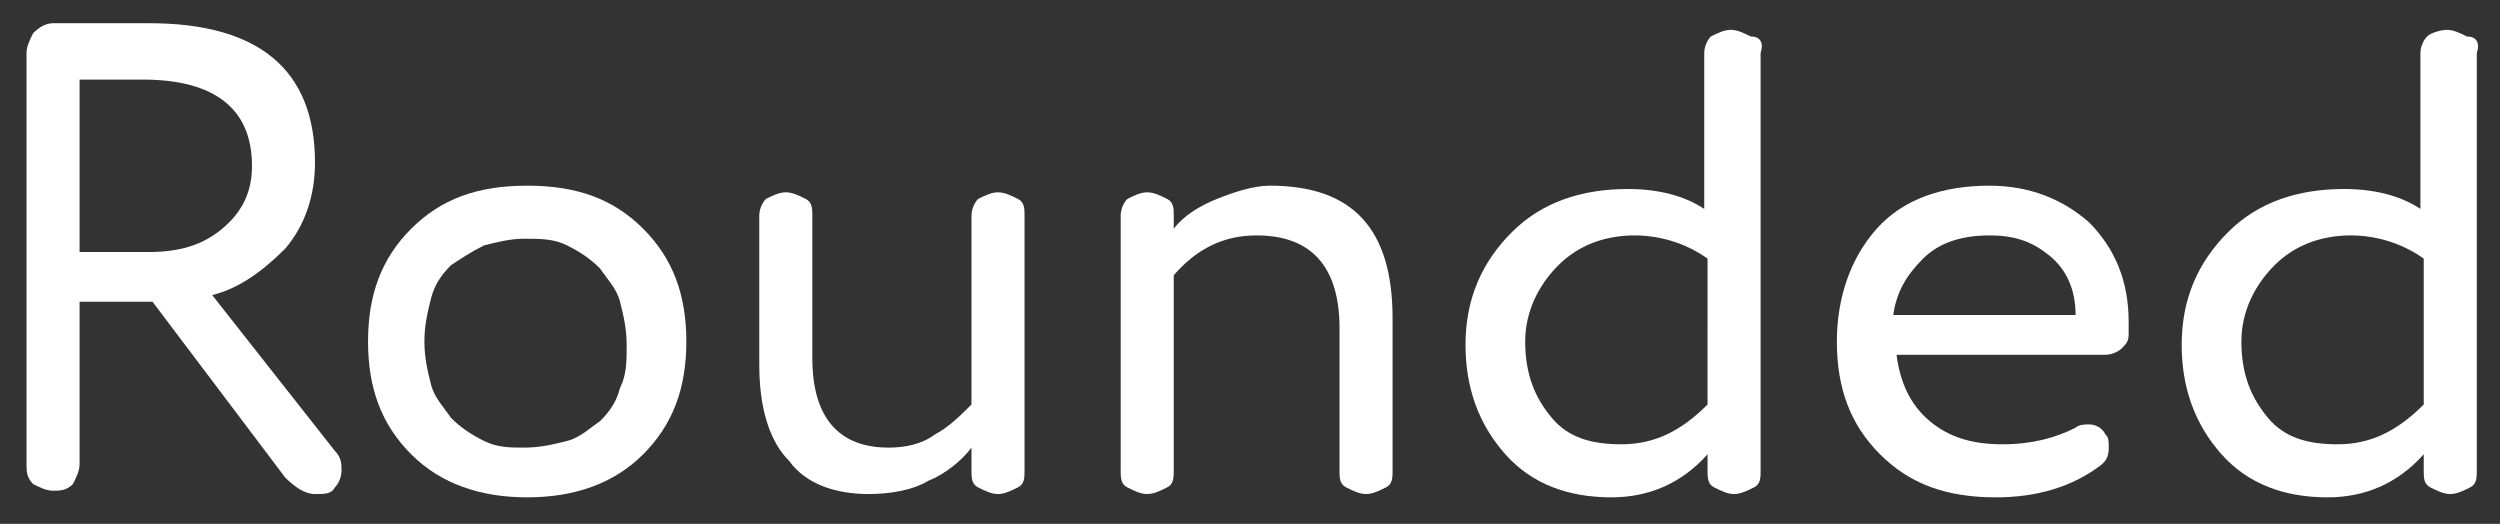
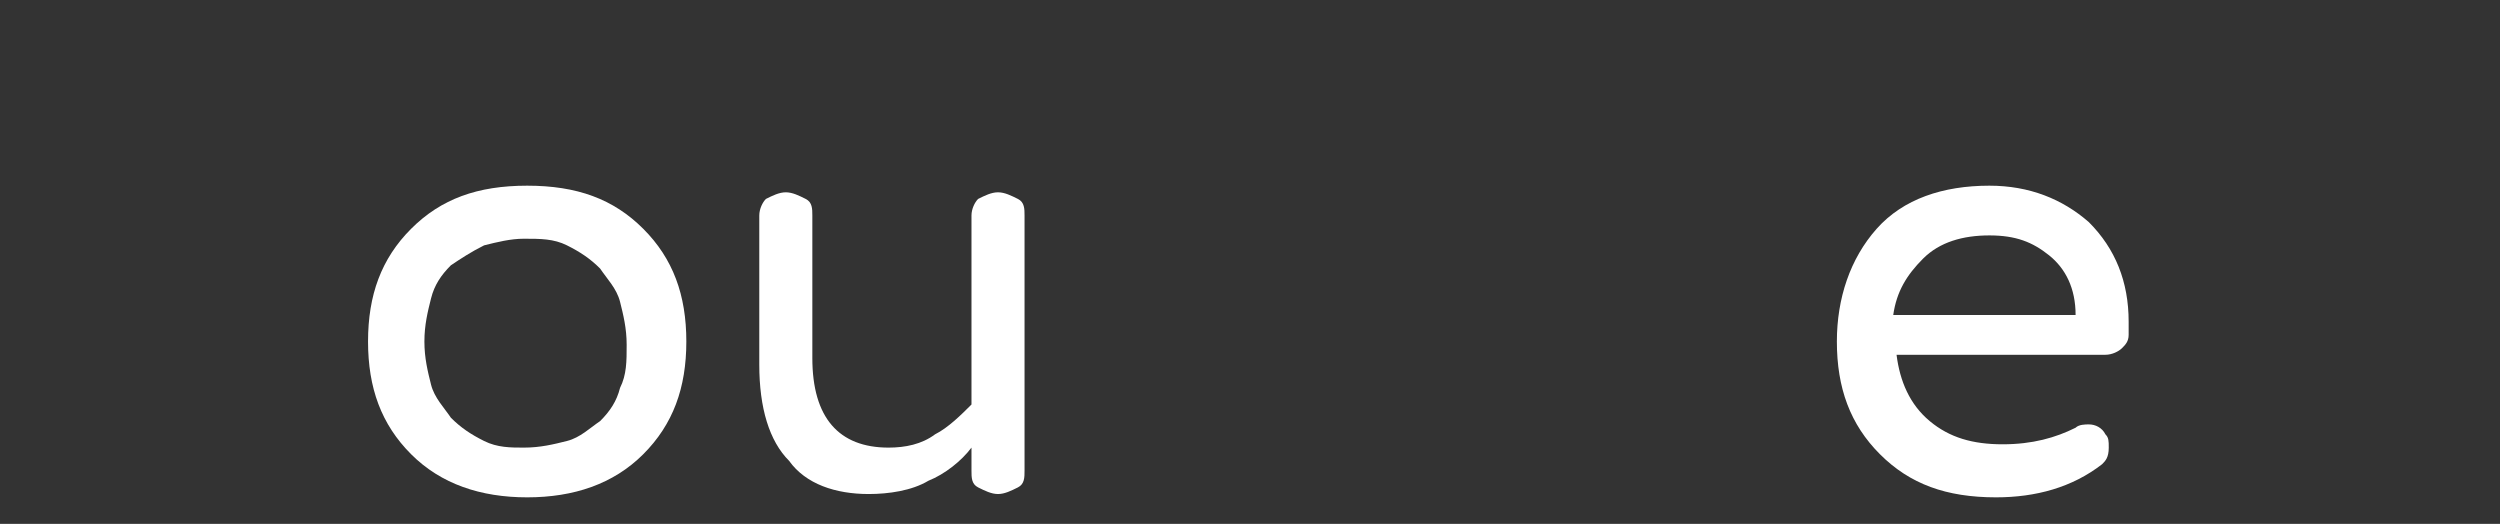
<svg xmlns="http://www.w3.org/2000/svg" id="Слой_1" x="0px" y="0px" viewBox="0 0 75.4 15.8" style="enable-background:new 0 0 75.4 15.8;" xml:space="preserve">
  <rect x="0" y="0" width="75.4" height="15.8" fill="#333333" stroke="none" />
  <style type="text/css"> .st0{enable-background:new ;} .st1{fill:#FFFFFF;} </style>
  <g class="st0">
-     <path class="st1" d="M10.3,14.2c0,0.2-0.1,0.4-0.2,0.5c-0.1,0.2-0.3,0.2-0.6,0.2c-0.3,0-0.6-0.2-0.9-0.5l-4-5.3H2.4v4.9 c0,0.2-0.1,0.4-0.2,0.6c-0.2,0.2-0.4,0.2-0.6,0.2c-0.2,0-0.4-0.1-0.6-0.2c-0.2-0.2-0.2-0.4-0.2-0.6V1.6c0-0.2,0.1-0.4,0.2-0.6 c0.2-0.2,0.4-0.3,0.6-0.3c0.7,0,1.3,0,1.8,0c0.5,0,0.9,0,1.1,0c3.3,0,5,1.4,5,4.2c0,1-0.3,1.9-0.9,2.6C7.9,8.2,7.2,8.7,6.4,8.9 l3.7,4.7C10.3,13.8,10.3,14,10.3,14.2z M2.4,2.4v5.2h2.1c0.9,0,1.6-0.2,2.2-0.7c0.6-0.5,0.9-1.1,0.9-1.9c0-1.7-1.1-2.6-3.3-2.6 c-0.2,0-0.5,0-0.8,0C3.2,2.4,2.8,2.4,2.4,2.4z" />
    <path class="st1" d="M12.4,13.7c-0.9-0.9-1.3-2-1.3-3.4s0.4-2.5,1.3-3.4c0.9-0.9,2-1.3,3.5-1.3s2.6,0.4,3.5,1.3 c0.9,0.9,1.3,2,1.3,3.4s-0.4,2.5-1.3,3.4c-0.9,0.9-2.1,1.3-3.5,1.3S13.3,14.6,12.4,13.7z M12.8,10.3c0,0.5,0.1,0.9,0.2,1.3 s0.4,0.7,0.6,1c0.3,0.3,0.6,0.5,1,0.7s0.8,0.2,1.2,0.2c0.5,0,0.9-0.1,1.3-0.2s0.7-0.4,1-0.6c0.3-0.3,0.5-0.6,0.6-1 c0.2-0.4,0.2-0.8,0.2-1.3c0-0.5-0.1-0.9-0.2-1.3s-0.4-0.7-0.6-1c-0.3-0.3-0.6-0.5-1-0.7s-0.8-0.2-1.3-0.2c-0.4,0-0.8,0.1-1.2,0.2 c-0.4,0.2-0.7,0.4-1,0.6c-0.3,0.3-0.5,0.6-0.6,1C12.9,9.4,12.8,9.8,12.8,10.3z" />
    <path class="st1" d="M29.3,12.2V6.5c0-0.2,0.1-0.4,0.2-0.5c0.2-0.1,0.4-0.2,0.6-0.2s0.4,0.1,0.6,0.2s0.2,0.3,0.2,0.5v7.7 c0,0.2,0,0.4-0.2,0.5c-0.2,0.1-0.4,0.2-0.6,0.2s-0.4-0.1-0.6-0.2c-0.2-0.1-0.2-0.3-0.2-0.5v-0.7c-0.3,0.4-0.8,0.8-1.3,1 c-0.5,0.3-1.2,0.4-1.8,0.4c-1,0-1.9-0.3-2.4-1c-0.6-0.6-0.9-1.6-0.9-2.9V6.5c0-0.2,0.1-0.4,0.2-0.5c0.2-0.1,0.4-0.2,0.6-0.2 s0.4,0.1,0.6,0.2s0.2,0.3,0.2,0.5v4.3c0,1.8,0.8,2.7,2.3,2.7c0.5,0,1-0.1,1.4-0.4C28.6,12.9,29,12.5,29.3,12.2z" />
-     <path class="st1" d="M35.4,8.3v5.9c0,0.2,0,0.4-0.2,0.5c-0.2,0.1-0.4,0.2-0.6,0.2c-0.2,0-0.4-0.1-0.6-0.2c-0.2-0.1-0.2-0.3-0.2-0.5 V6.5c0-0.2,0.1-0.4,0.2-0.5c0.2-0.1,0.4-0.2,0.6-0.2c0.2,0,0.4,0.1,0.6,0.2c0.2,0.1,0.2,0.3,0.2,0.5v0.4c0.3-0.4,0.8-0.7,1.3-0.9 s1.1-0.4,1.6-0.4c2.5,0,3.7,1.3,3.7,4v4.6c0,0.2,0,0.4-0.2,0.5c-0.2,0.1-0.4,0.2-0.6,0.2c-0.2,0-0.4-0.1-0.6-0.2 c-0.2-0.1-0.2-0.3-0.2-0.5V9.9c0-1.8-0.8-2.8-2.5-2.8C36.9,7.1,36.1,7.5,35.4,8.3z" />
-     <path class="st1" d="M53.1,1.6v12.6c0,0.2,0,0.4-0.2,0.5c-0.2,0.1-0.4,0.2-0.6,0.2c-0.2,0-0.4-0.1-0.6-0.2 c-0.2-0.1-0.2-0.3-0.2-0.5v-0.5c-0.8,0.9-1.8,1.3-2.9,1.3c-1.3,0-2.4-0.4-3.2-1.3c-0.8-0.9-1.2-2-1.2-3.3c0-1.4,0.5-2.5,1.4-3.4 c0.9-0.9,2.1-1.3,3.5-1.3c0.9,0,1.7,0.2,2.3,0.6V1.6c0-0.2,0.1-0.4,0.2-0.5c0.2-0.1,0.4-0.2,0.6-0.2c0.2,0,0.4,0.1,0.6,0.2 C53.1,1.1,53.2,1.3,53.1,1.6z M51.5,7.8c-0.7-0.5-1.5-0.7-2.2-0.7c-0.9,0-1.7,0.3-2.3,0.9c-0.6,0.6-1,1.4-1,2.3 c0,1,0.3,1.7,0.8,2.3c0.5,0.6,1.2,0.8,2.1,0.8c1,0,1.8-0.4,2.6-1.2V7.8z" />
    <path class="st1" d="M64.2,9.7c0,0.2,0,0.4,0,0.4c0,0.2-0.1,0.3-0.2,0.4c-0.1,0.1-0.3,0.2-0.5,0.2h-6.3c0.1,0.8,0.4,1.5,1,2 c0.6,0.5,1.3,0.7,2.2,0.7c0.9,0,1.6-0.2,2.2-0.5c0.1-0.1,0.3-0.1,0.4-0.1c0.2,0,0.4,0.1,0.5,0.3c0.1,0.1,0.1,0.2,0.1,0.4 c0,0.3-0.1,0.4-0.2,0.5c-0.9,0.7-2,1-3.2,1c-1.5,0-2.6-0.4-3.5-1.3c-0.9-0.9-1.3-2-1.3-3.4c0-1.3,0.4-2.5,1.2-3.4 c0.8-0.9,2-1.3,3.4-1.3c1.2,0,2.2,0.4,3,1.1C63.8,7.5,64.2,8.5,64.2,9.7z M62.6,9.5c0-0.8-0.3-1.4-0.8-1.8S60.8,7.1,60,7.1 c-0.8,0-1.5,0.2-2,0.7s-0.8,1-0.9,1.7H62.6z" />
-     <path class="st1" d="M74.7,1.6v12.6c0,0.2,0,0.4-0.2,0.5c-0.2,0.1-0.4,0.2-0.6,0.2c-0.2,0-0.4-0.1-0.6-0.2 c-0.2-0.1-0.2-0.3-0.2-0.5v-0.5c-0.8,0.9-1.8,1.3-2.9,1.3c-1.3,0-2.4-0.4-3.2-1.3c-0.8-0.9-1.2-2-1.2-3.3c0-1.4,0.5-2.5,1.4-3.4 c0.9-0.9,2.1-1.3,3.5-1.3c0.9,0,1.7,0.2,2.3,0.6V1.6c0-0.2,0.1-0.4,0.2-0.5s0.4-0.2,0.6-0.2c0.2,0,0.4,0.1,0.6,0.2 C74.7,1.1,74.8,1.3,74.7,1.6z M73.1,7.8c-0.7-0.5-1.5-0.7-2.2-0.7c-0.9,0-1.7,0.3-2.3,0.9c-0.6,0.6-1,1.4-1,2.3 c0,1,0.3,1.7,0.8,2.3c0.5,0.6,1.2,0.8,2.1,0.8c1,0,1.8-0.4,2.6-1.2V7.8z" />
  </g>
</svg>